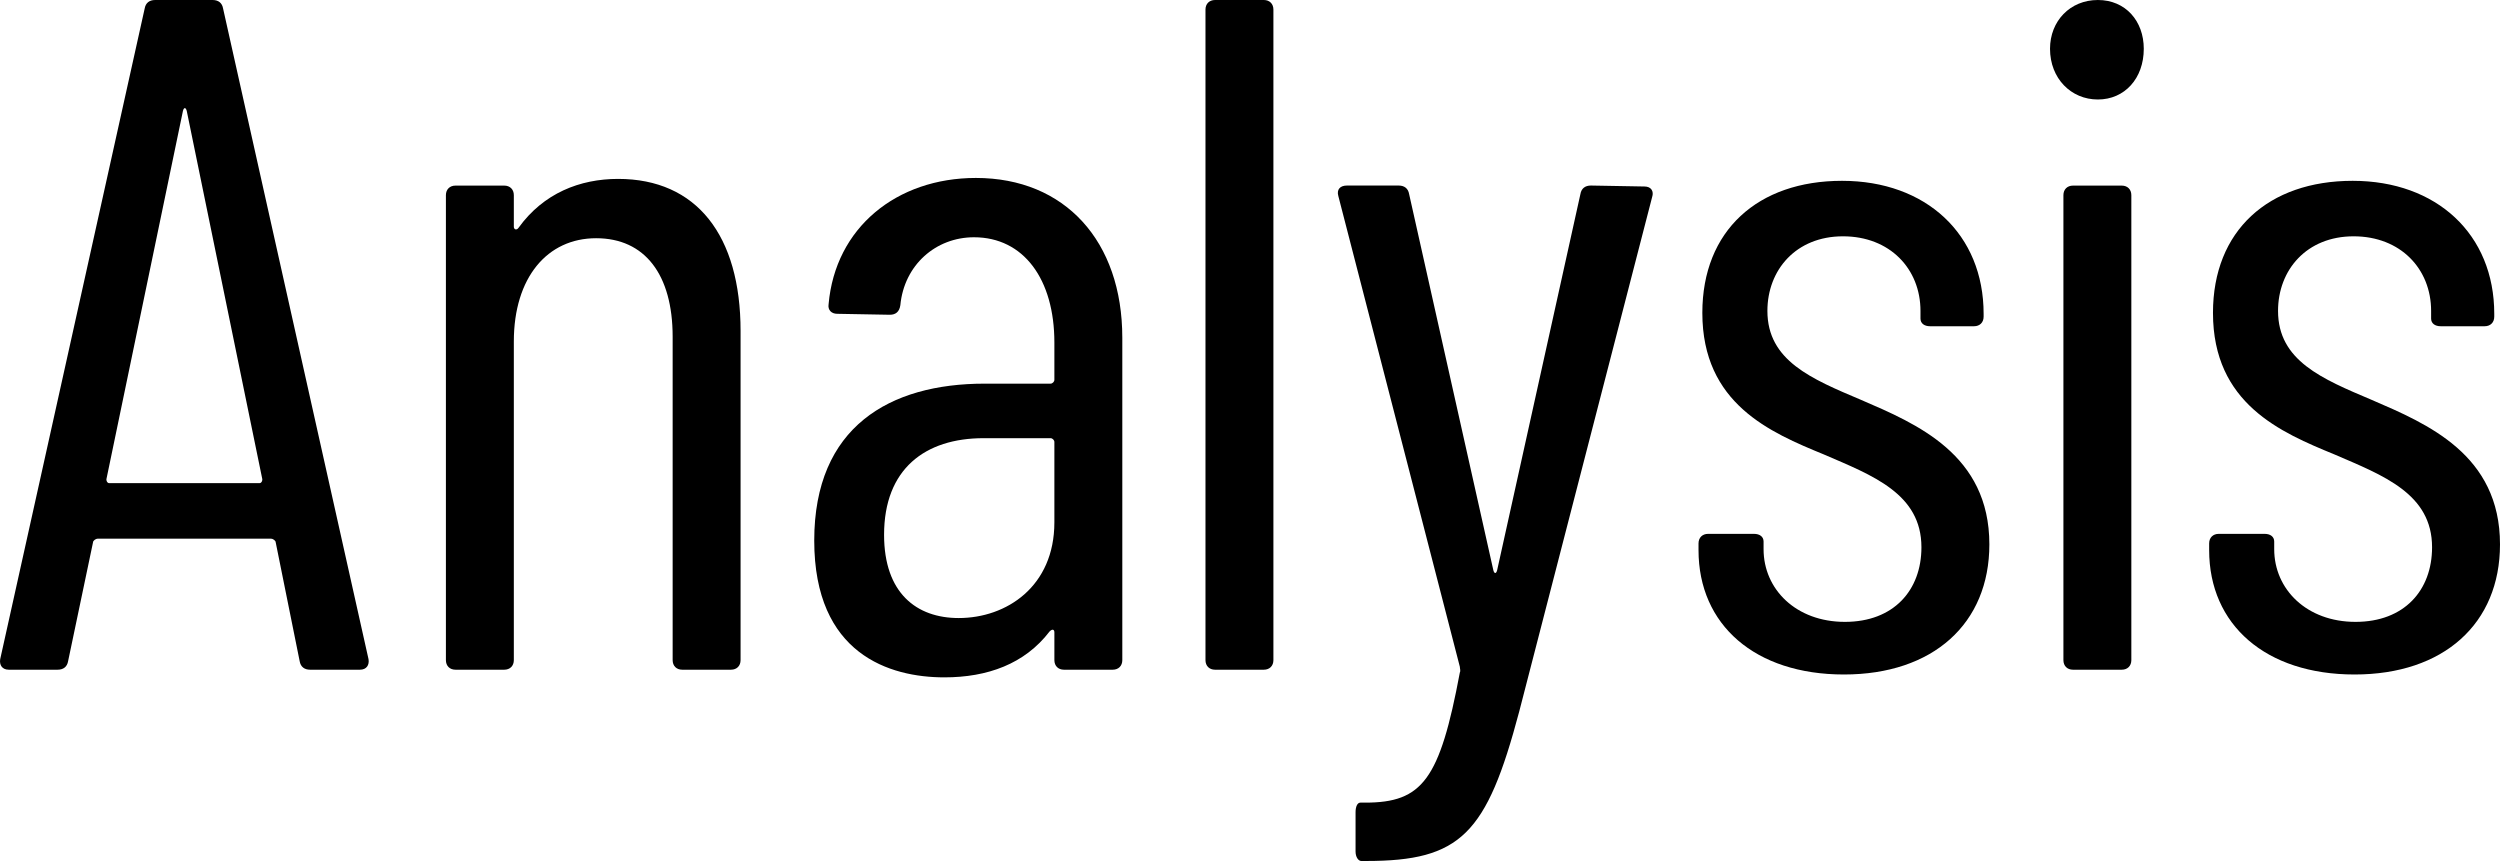
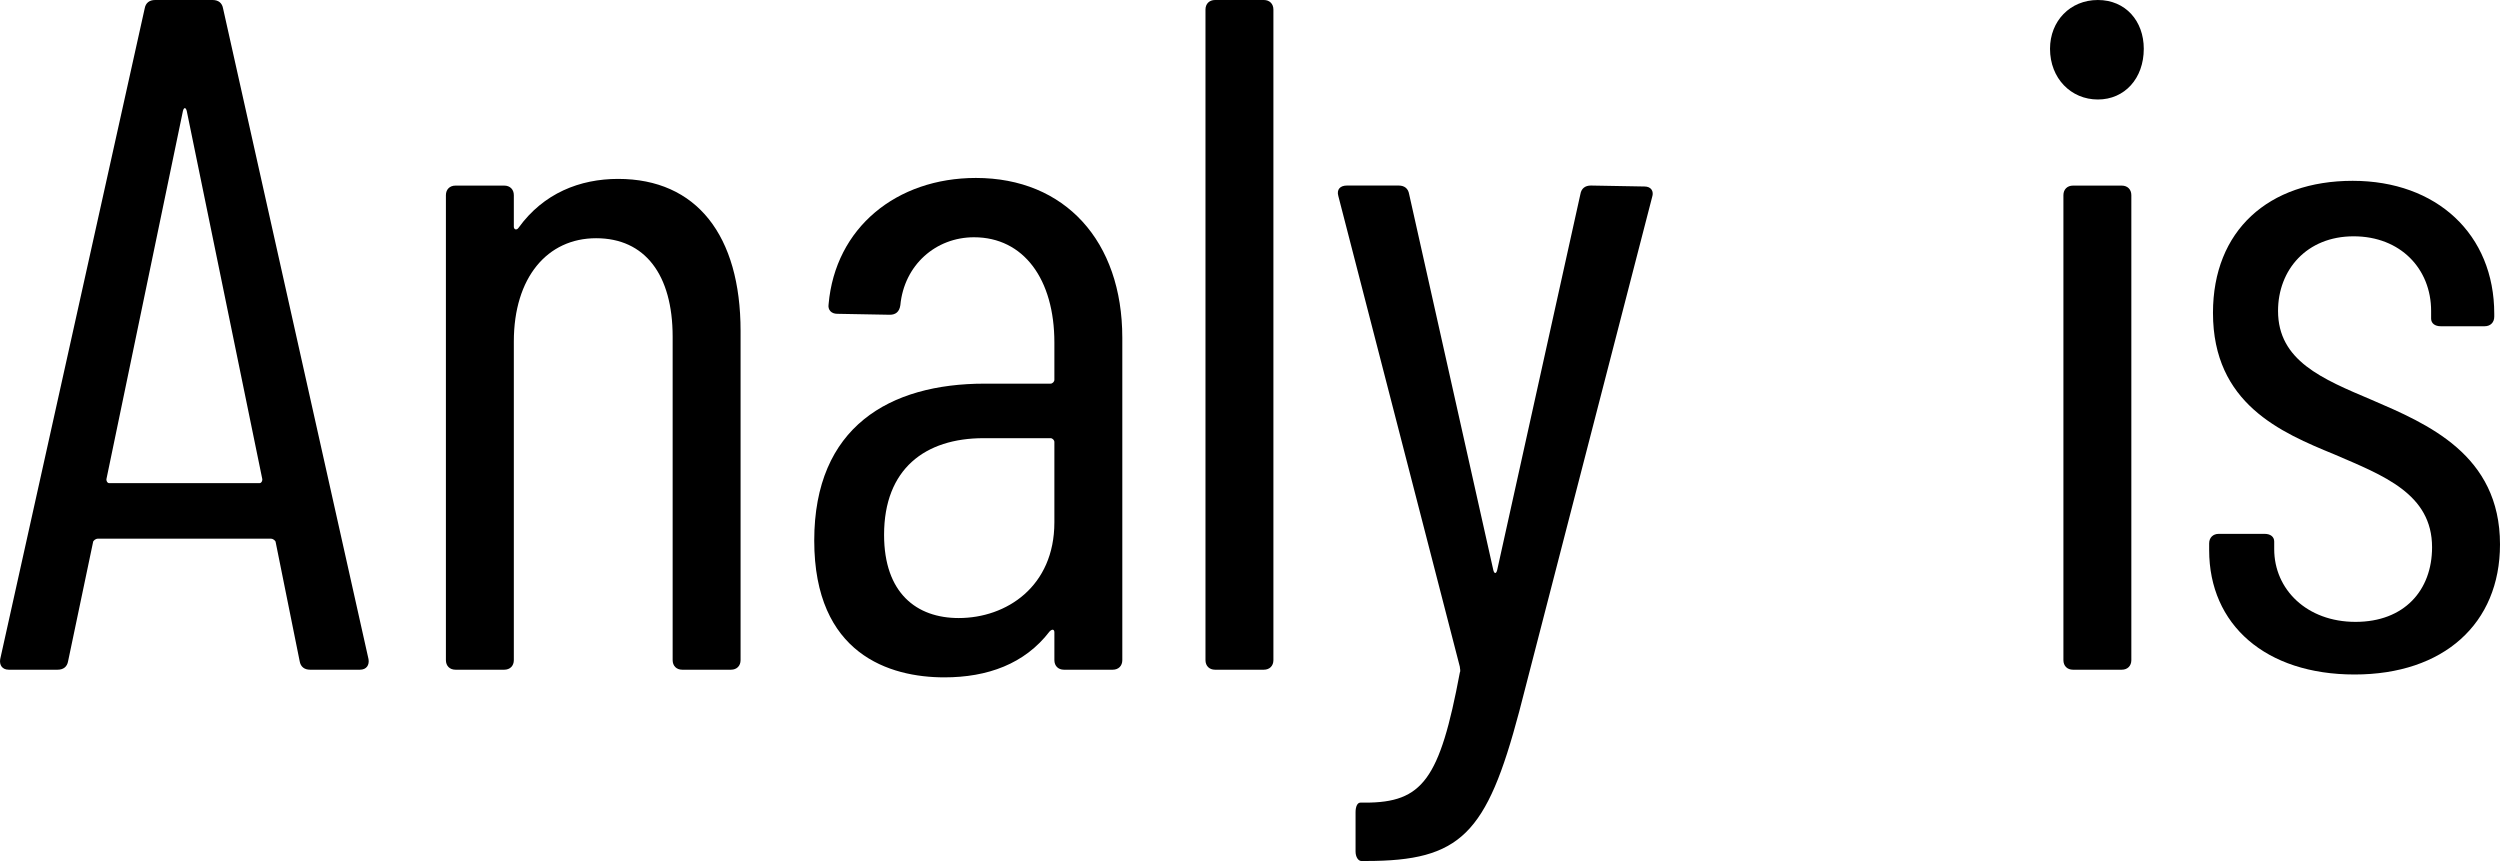
<svg xmlns="http://www.w3.org/2000/svg" viewBox="0 0 391.96 134.99">
  <path d="m46.98 103.65-3.75-18.6c0-.3-.45-.6-.75-.6h-27.15c-.3 0-.75.3-.75.6l-3.9 18.6c-.15.9-.75 1.35-1.65 1.35h-7.65c-1.05 0-1.5-.75-1.35-1.65l22.65-102c.15-.9.75-1.35 1.65-1.35h9c.9 0 1.5.45 1.65 1.35l22.8 102c.15.9-.3 1.65-1.35 1.65h-7.8c-.9 0-1.5-.45-1.65-1.35zm-29.85-27.9h23.55c.3 0 .45-.3.45-.6l-11.85-57.75c-.15-.6-.45-.6-.6 0l-12 57.75c0 .3.15.6.45.6z" />
  <path d="m116.11 51.9v51.6c0 .9-.6 1.5-1.5 1.5h-7.65c-.9 0-1.5-.6-1.5-1.5v-50.7c0-9.75-4.35-15.45-12-15.45s-12.9 6.15-12.9 16.2v49.95c0 .9-.6 1.5-1.5 1.5h-7.65c-.9 0-1.5-.6-1.5-1.5v-72.9c0-.9.6-1.5 1.5-1.5h7.65c.9 0 1.5.6 1.5 1.5v4.95c0 .45.45.6.75.15 3.9-5.4 9.6-7.65 15.6-7.65 12.3 0 19.2 8.85 19.2 23.85z" />
-   <path d="m175.96 52.95v50.55c0 .9-.6 1.5-1.5 1.5h-7.65c-.9 0-1.5-.6-1.5-1.5v-4.35c0-.45-.3-.6-.75-.15-3.9 5.1-9.75 7.2-16.5 7.2-8.55 0-20.4-3.6-20.4-21.45s11.85-24.6 26.7-24.6h10.35c.3 0 .6-.3.6-.6v-5.85c0-9.9-4.8-16.5-12.6-16.5-6 0-10.95 4.35-11.55 10.65-.15 1.05-.75 1.5-1.65 1.5l-8.25-.15c-.9 0-1.5-.6-1.35-1.5 1.05-12 10.65-19.8 23.1-19.8 13.95 0 22.95 9.9 22.95 25.05zm-10.65 28.95v-12.6c0-.3-.3-.6-.6-.6h-10.5c-9.15 0-15.6 4.8-15.6 15.15 0 9.15 5.1 13.05 11.7 13.05 7.5 0 15-4.95 15-15z" />
+   <path d="m175.96 52.95v50.55c0 .9-.6 1.5-1.5 1.5h-7.65c-.9 0-1.5-.6-1.5-1.5v-4.35c0-.45-.3-.6-.75-.15-3.9 5.1-9.75 7.2-16.5 7.2-8.55 0-20.4-3.6-20.4-21.45s11.85-24.6 26.7-24.6h10.35c.3 0 .6-.3.6-.6v-5.85c0-9.9-4.8-16.5-12.6-16.5-6 0-10.95 4.35-11.55 10.65-.15 1.05-.75 1.5-1.65 1.5l-8.25-.15c-.9 0-1.5-.6-1.35-1.5 1.05-12 10.65-19.8 23.1-19.8 13.95 0 22.95 9.9 22.95 25.05zm-10.65 28.95v-12.6c0-.3-.3-.6-.6-.6h-10.5c-9.15 0-15.6 4.8-15.6 15.15 0 9.15 5.1 13.05 11.7 13.05 7.5 0 15-4.95 15-15" />
  <path d="m189 103.5v-102c0-.9.6-1.5 1.5-1.5h7.65c.9 0 1.5.6 1.5 1.5v102c0 .9-.6 1.5-1.5 1.5h-7.65c-.9 0-1.5-.6-1.5-1.5z" />
  <path d="m212.53 133.49v-6.15c0-.9.3-1.5.75-1.5h.75c9 0 11.7-3.6 14.85-20.4.15-.3 0-.6 0-.9l-19.05-73.8c-.3-1.05.3-1.65 1.35-1.65h8.1c.9 0 1.5.45 1.65 1.35l13.2 58.95c.15.6.45.6.6 0l13.05-58.95c.15-.9.75-1.35 1.65-1.35l8.4.15c1.05 0 1.5.75 1.2 1.65l-20.85 80.7c-5.1 19.2-9.15 23.4-24 23.4h-.75c-.45 0-.9-.6-.9-1.5z" />
-   <path d="m266.3 86.25v-1.05c0-.9.6-1.5 1.5-1.5h7.2c.9 0 1.5.45 1.5 1.2v1.2c0 6.3 5.1 11.4 12.75 11.4s12-4.95 12-11.7c0-8.4-7.65-11.25-15.3-14.55-8.4-3.45-19.05-7.95-19.05-22.2 0-12.9 8.7-20.7 21.9-20.7s22.2 8.4 22.2 20.85v.45c0 .9-.6 1.5-1.5 1.5h-6.9c-.9 0-1.5-.45-1.5-1.2v-1.2c0-6.6-4.8-11.7-12.15-11.7s-11.85 5.25-11.85 11.7c0 7.8 6.9 10.65 14.7 13.95 8.7 3.75 20.1 8.55 20.1 22.65 0 12.45-8.85 20.4-22.8 20.4s-22.8-7.8-22.8-19.5z" />
  <path d="m321.41 7.65c0-4.35 3.15-7.65 7.5-7.65s7.2 3.3 7.2 7.65c0 4.65-3 7.95-7.2 7.95s-7.5-3.3-7.5-7.95zm2.1 95.85v-72.9c0-.9.6-1.5 1.5-1.5h7.65c.9 0 1.5.6 1.5 1.5v72.9c0 .9-.6 1.5-1.5 1.5h-7.65c-.9 0-1.5-.6-1.5-1.5z" />
  <path d="m346.36 86.25v-1.05c0-.9.6-1.5 1.5-1.5h7.2c.9 0 1.5.45 1.5 1.2v1.2c0 6.3 5.1 11.4 12.75 11.4s12-4.95 12-11.7c0-8.4-7.65-11.25-15.3-14.55-8.4-3.45-19.05-7.95-19.05-22.2 0-12.9 8.7-20.7 21.9-20.7s22.2 8.4 22.2 20.85v.45c0 .9-.6 1.5-1.5 1.5h-6.9c-.9 0-1.5-.45-1.5-1.2v-1.2c0-6.6-4.8-11.7-12.15-11.7s-11.85 5.25-11.85 11.7c0 7.8 6.9 10.65 14.7 13.95 8.7 3.75 20.1 8.55 20.1 22.65 0 12.45-8.85 20.4-22.8 20.4s-22.8-7.8-22.8-19.5z" />
</svg>